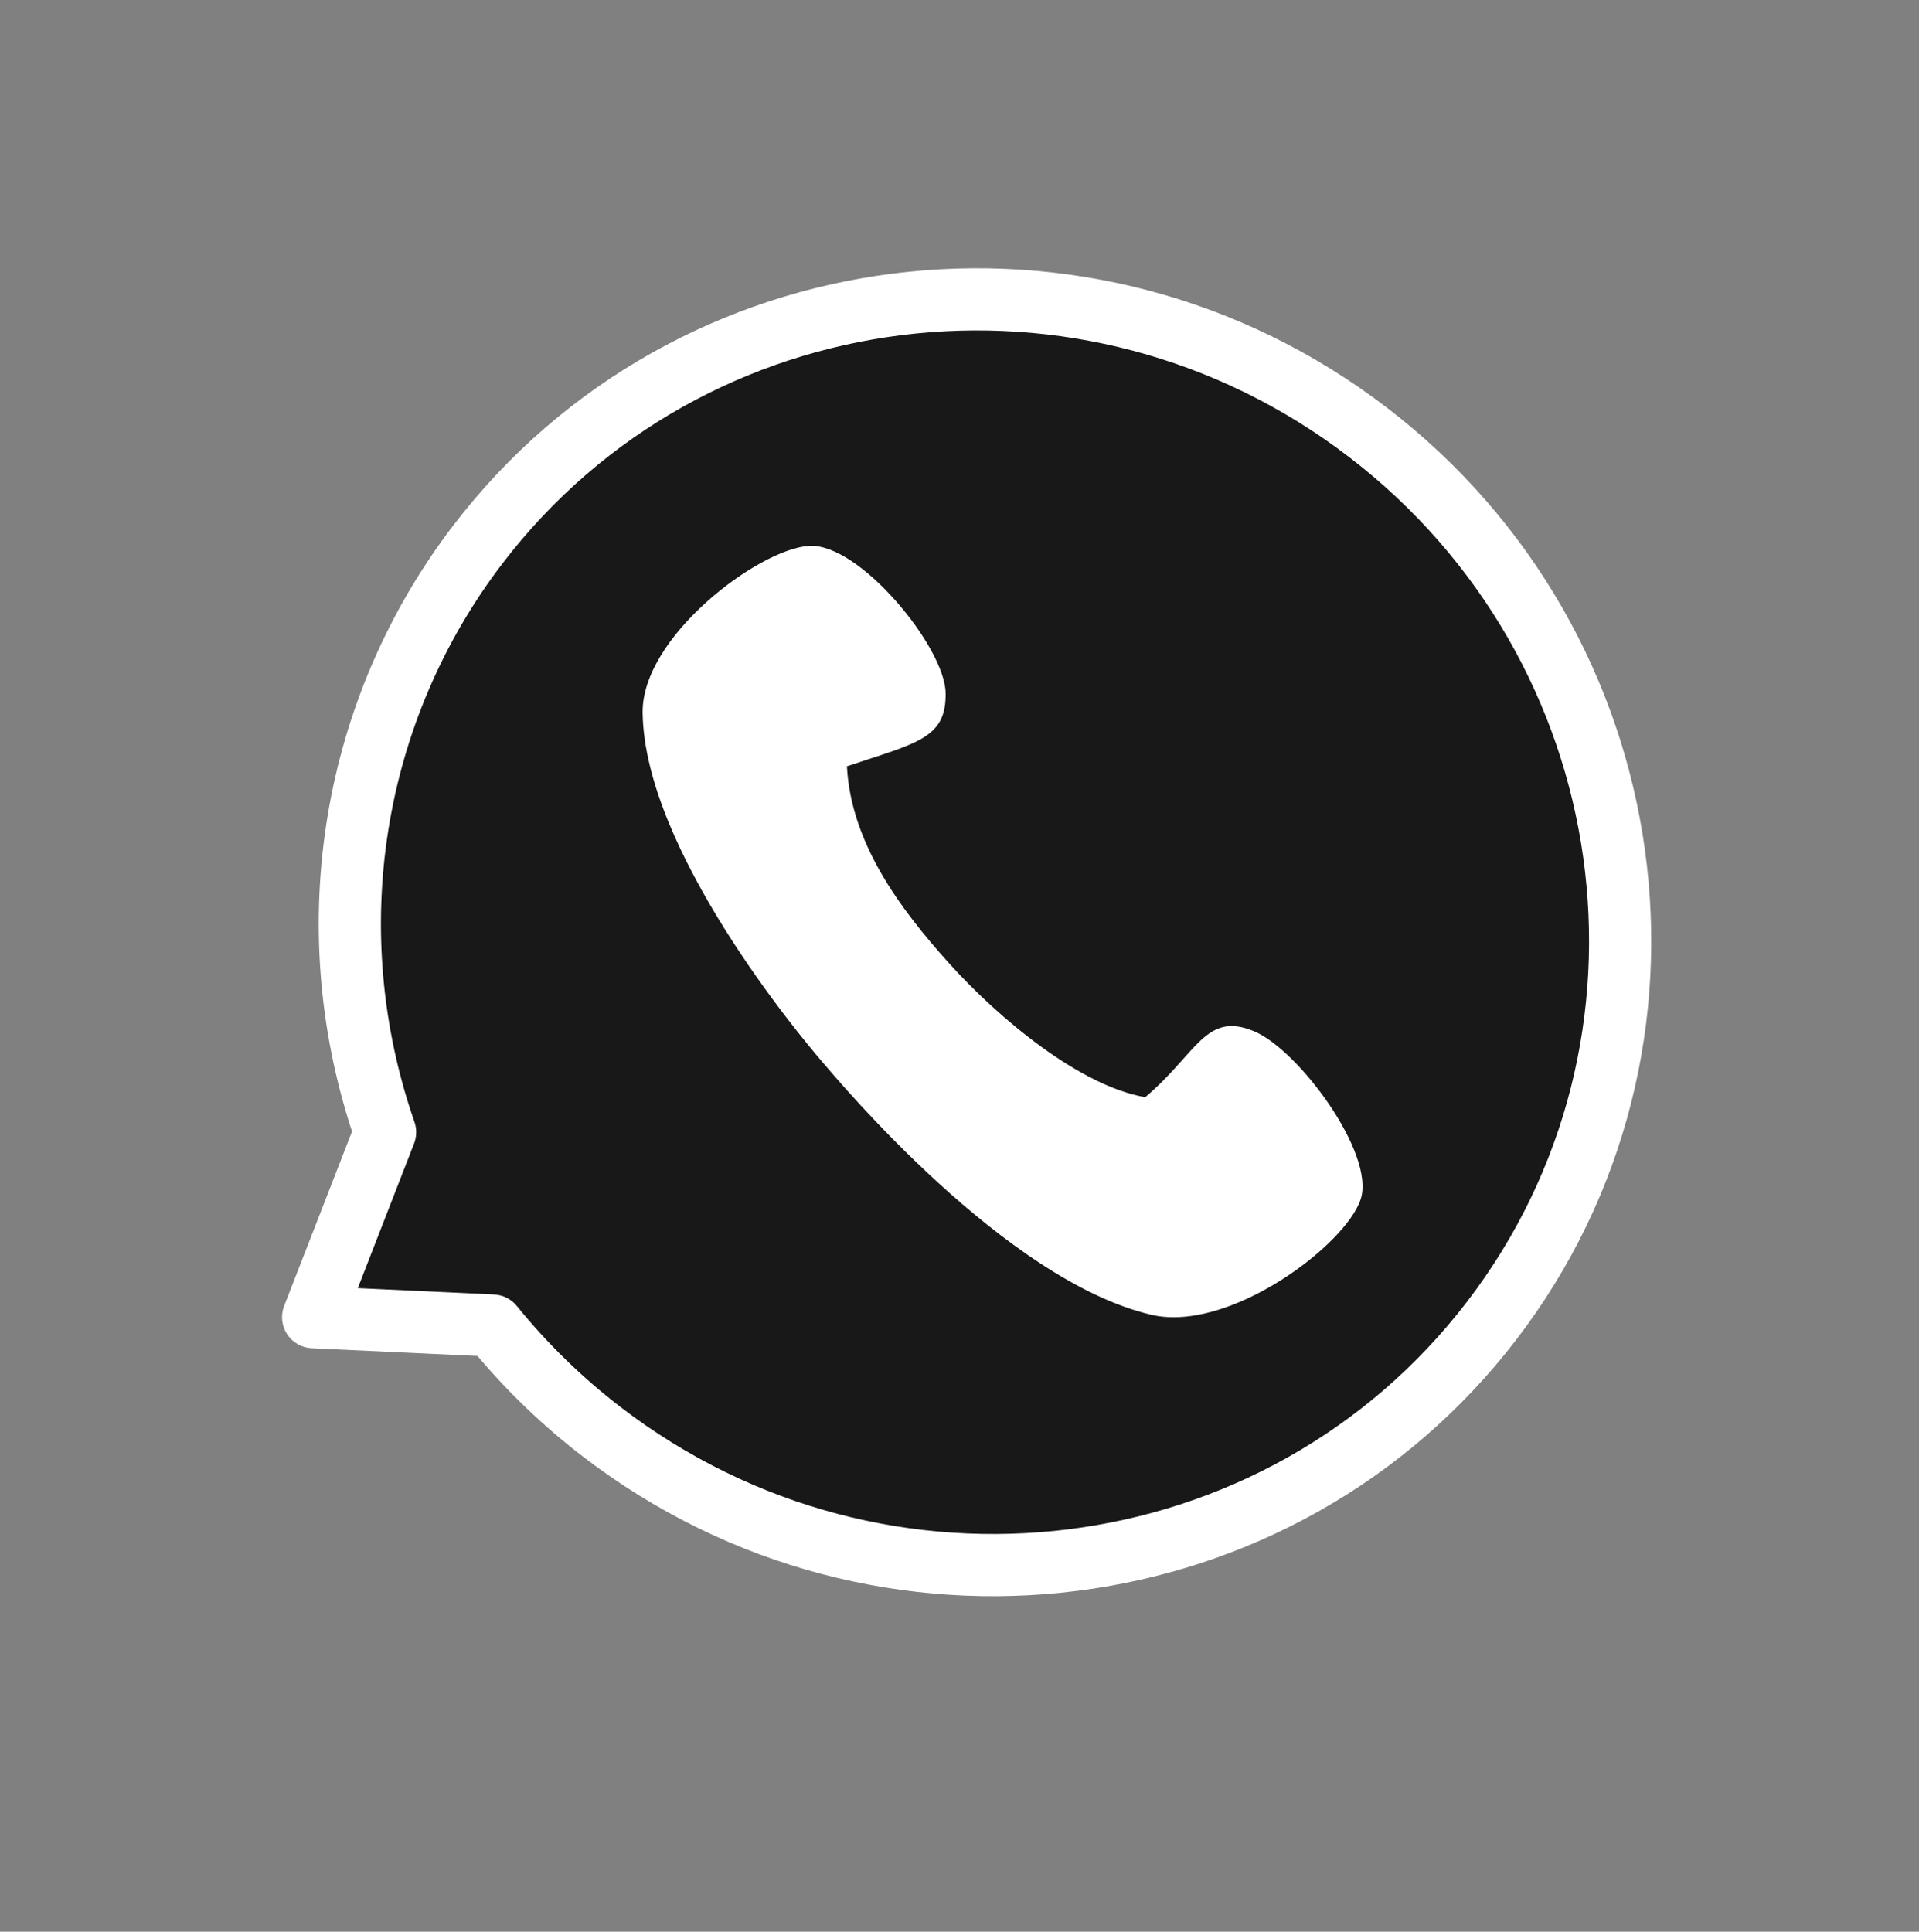
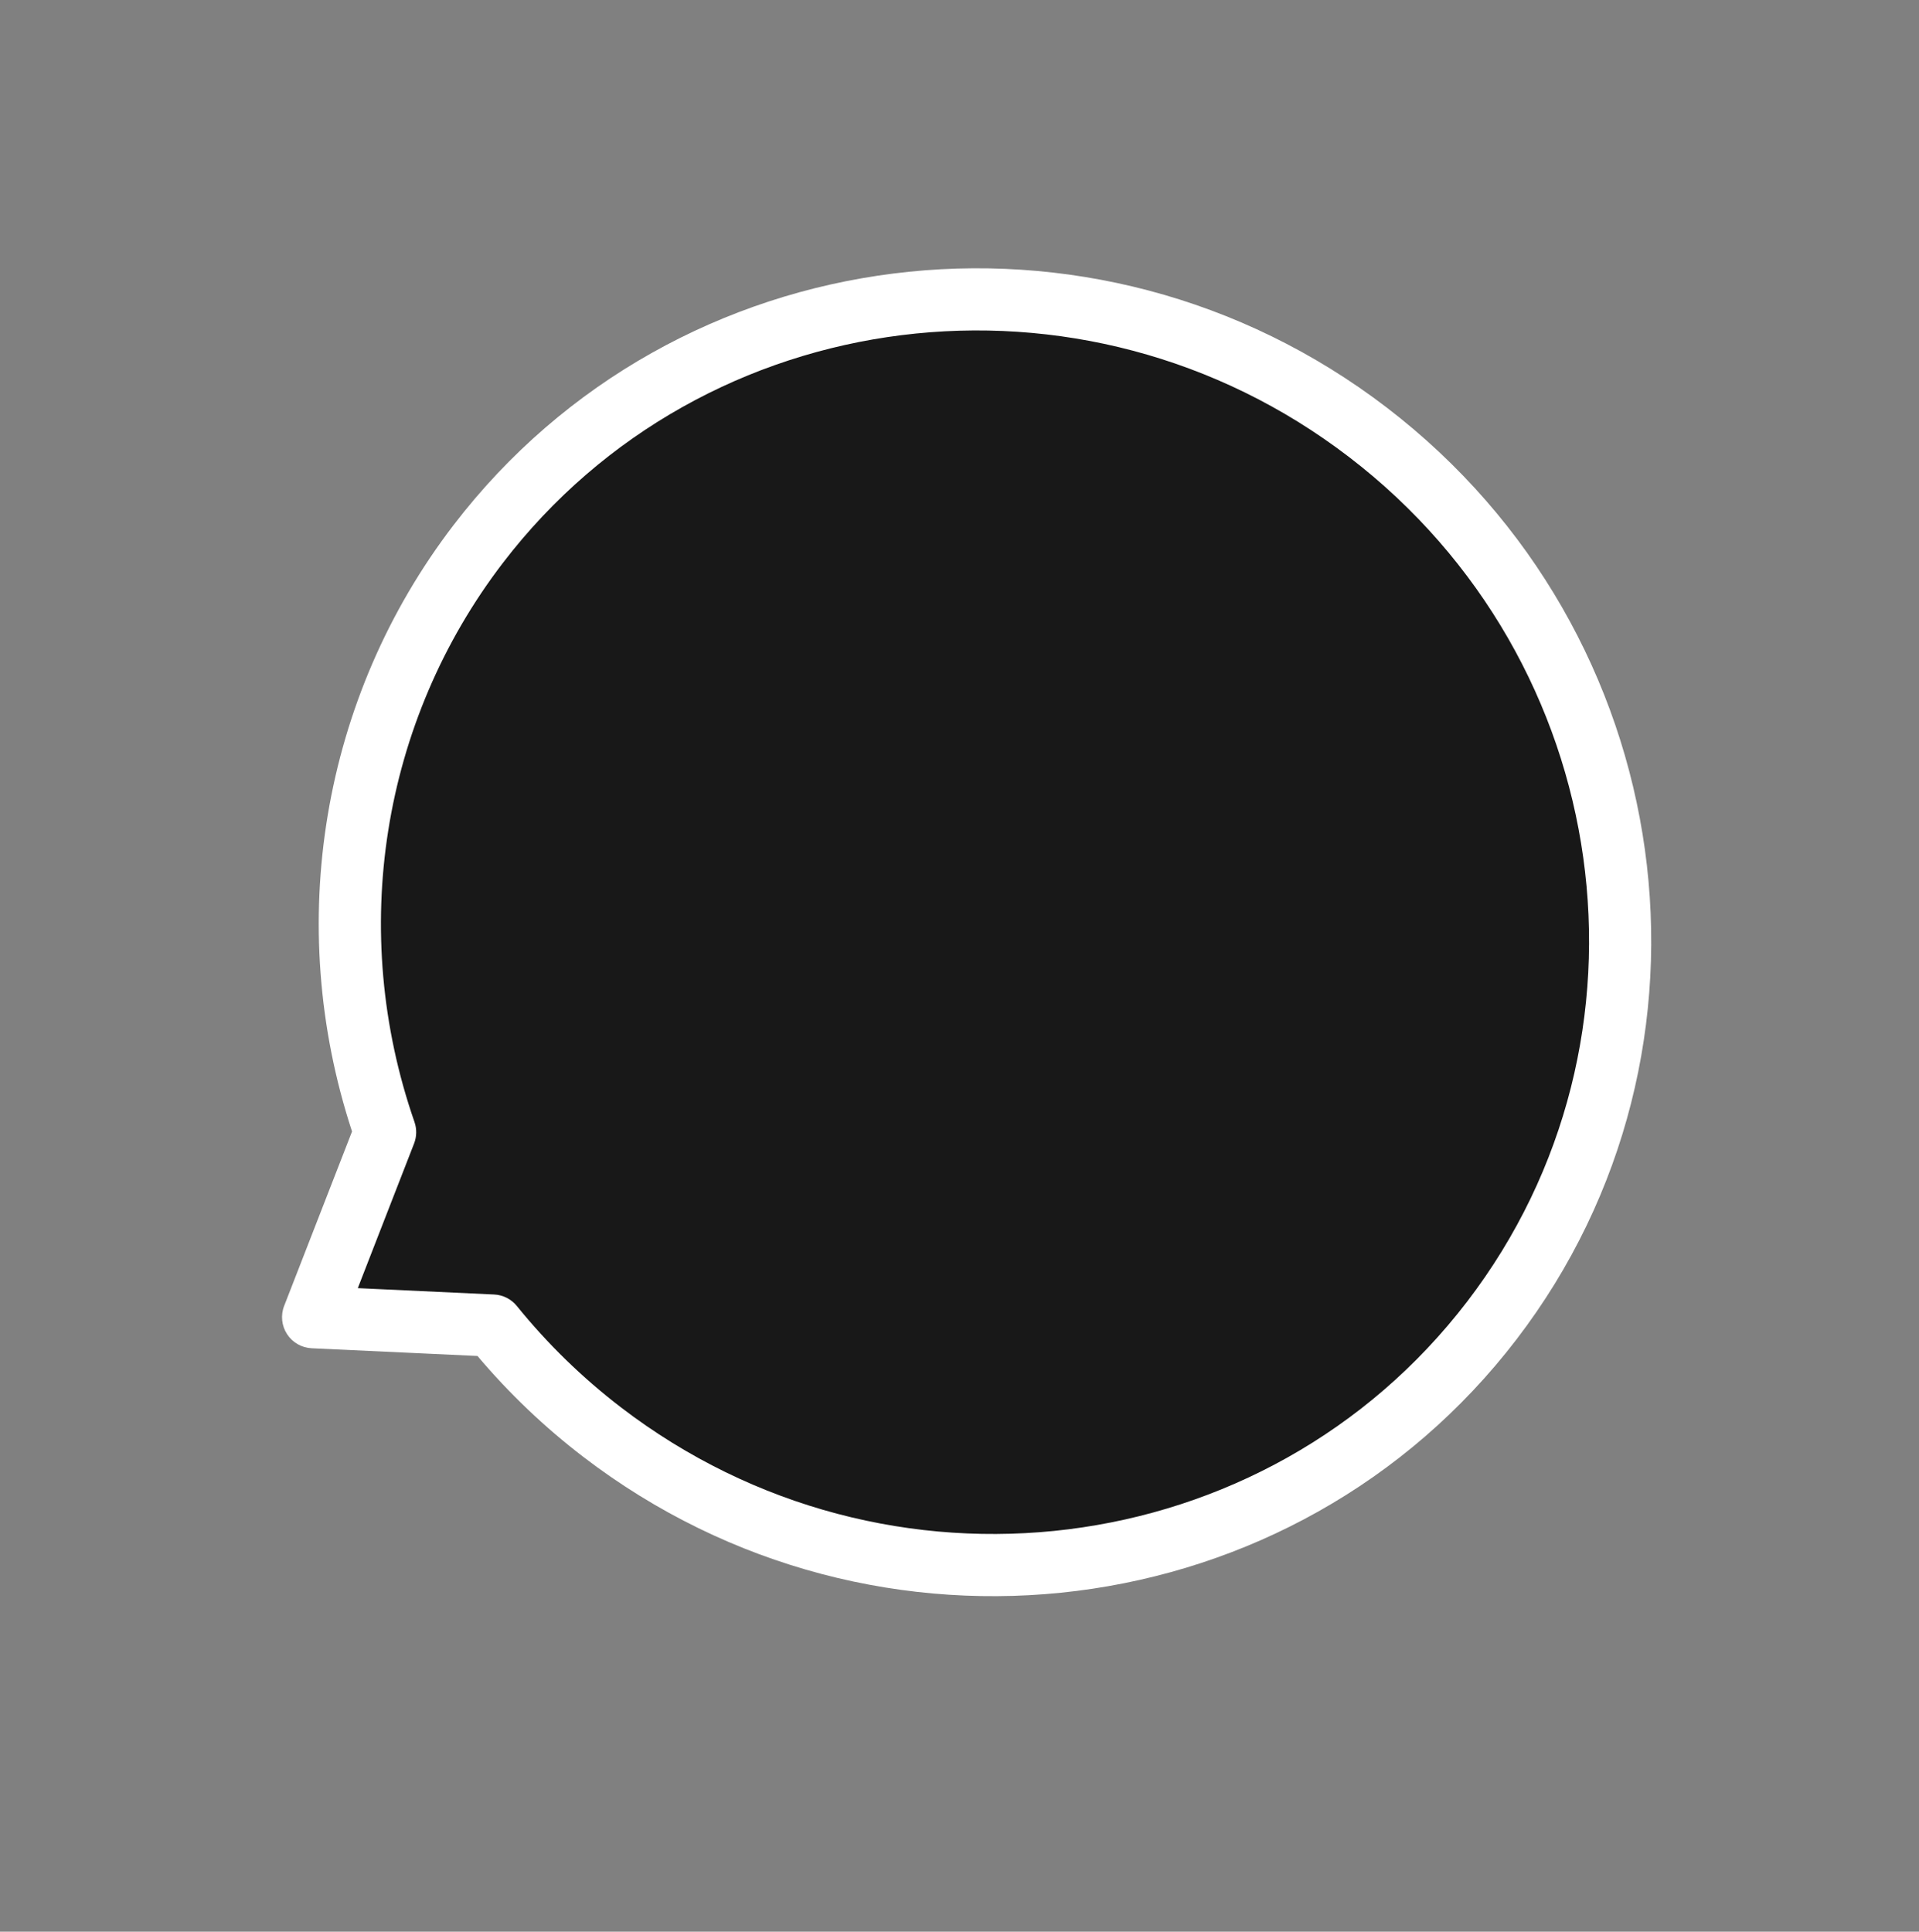
<svg xmlns="http://www.w3.org/2000/svg" clip-rule="evenodd" fill="#000000" fill-rule="evenodd" height="11249.7" preserveAspectRatio="xMidYMid meet" stroke-linejoin="round" stroke-miterlimit="2" version="1" viewBox="-208.9 -490.0 11175.6 11249.7" width="11175.6" zoomAndPan="magnify">
  <rect x="-208.9" y="-490.0" width="11175.6" height="11249.7" fill="#808080" stroke="none" />
  <g>
    <g>
-       <path d="M31875 0H42291.7V10416.7H31875z" fill="none" transform="translate(-31874.187)" />
      <g>
        <g id="change1_1">
          <path d="M7813.1,2113.28C7813.1,1761.09 7455.69,1475.16 7015.46,1475.16C6575.24,1475.16 6217.83,1761.09 6217.83,2113.28C6217.83,2326.43 6350.87,2525.51 6572.44,2643.91L6641.59,2837.06L6826.01,2733.12C6888.02,2745.26 6951.63,2751.39 7015.46,2751.39C7455.69,2751.39 7813.1,2465.46 7813.1,2113.28Z" fill="#181818" transform="matrix(3.7 2.835 -3.495 4.562 -13043.72 -24590.487)" />
        </g>
        <g id="change2_1">
          <path d="M7851.95,2113.28C7851.95,2482.73 7477.28,2782.9 7015.46,2782.9C6954.43,2782.9 6893.6,2777.55 6834.06,2766.96L6663.75,2862.94C6653.48,2868.72 6640.4,2870.15 6628.62,2866.76C6616.83,2863.37 6607.77,2855.59 6604.28,2845.85C6604.28,2845.85 6553.72,2704.62 6539.07,2663.69C6313.73,2538.72 6178.98,2333.11 6178.98,2113.28C6178.98,1743.82 6553.65,1443.65 7015.46,1443.65C7477.28,1443.65 7851.95,1743.82 7851.95,2113.28ZM7774.26,2113.28C7774.26,1778.36 7434.11,1506.67 7015.46,1506.67C6596.82,1506.67 6256.67,1778.36 6256.67,2113.28C6256.67,2315.88 6383.21,2505.06 6593.81,2617.59C6601.52,2621.71 6607.17,2627.93 6609.74,2635.12L6663.82,2786.16L6803.85,2707.25C6812.95,2702.11 6824.34,2700.38 6835.12,2702.49C6894.15,2714.04 6954.7,2719.87 7015.46,2719.87C7434.11,2719.87 7774.26,2448.19 7774.26,2113.28Z" fill="#ffffff" transform="matrix(3.7 2.835 -3.495 4.562 -13043.72 -24590.487)" />
        </g>
        <g id="change2_2">
-           <path d="M1043.86,2148.01C1128.68,2259.91 1268.4,2398.39 1386.85,2427.63C1485.63,2348.93 1505.33,2267.98 1591.43,2311.9C1670.42,2352.2 1800.15,2561.24 1768.62,2647.93C1737.08,2734.62 1515.7,2892.5 1375.3,2848.42C1113.52,2766.24 833.132,2366.51 802.627,2324.2C764.456,2271.24 501.182,1896.53 511.569,1631.07C517.323,1484.03 738.825,1327.44 831.067,1326.41C923.308,1325.38 1067.97,1536.27 1065.02,1624.9C1062.06,1713.52 1007.56,1718.64 877.884,1756.22C877.476,1904.21 959.029,2036.11 1043.86,2148.01Z" fill="#ffffff" transform="matrix(3.19 -.179 .169 3.006 1625.958 -1149.354)" />
-         </g>
+           </g>
      </g>
    </g>
  </g>
</svg>